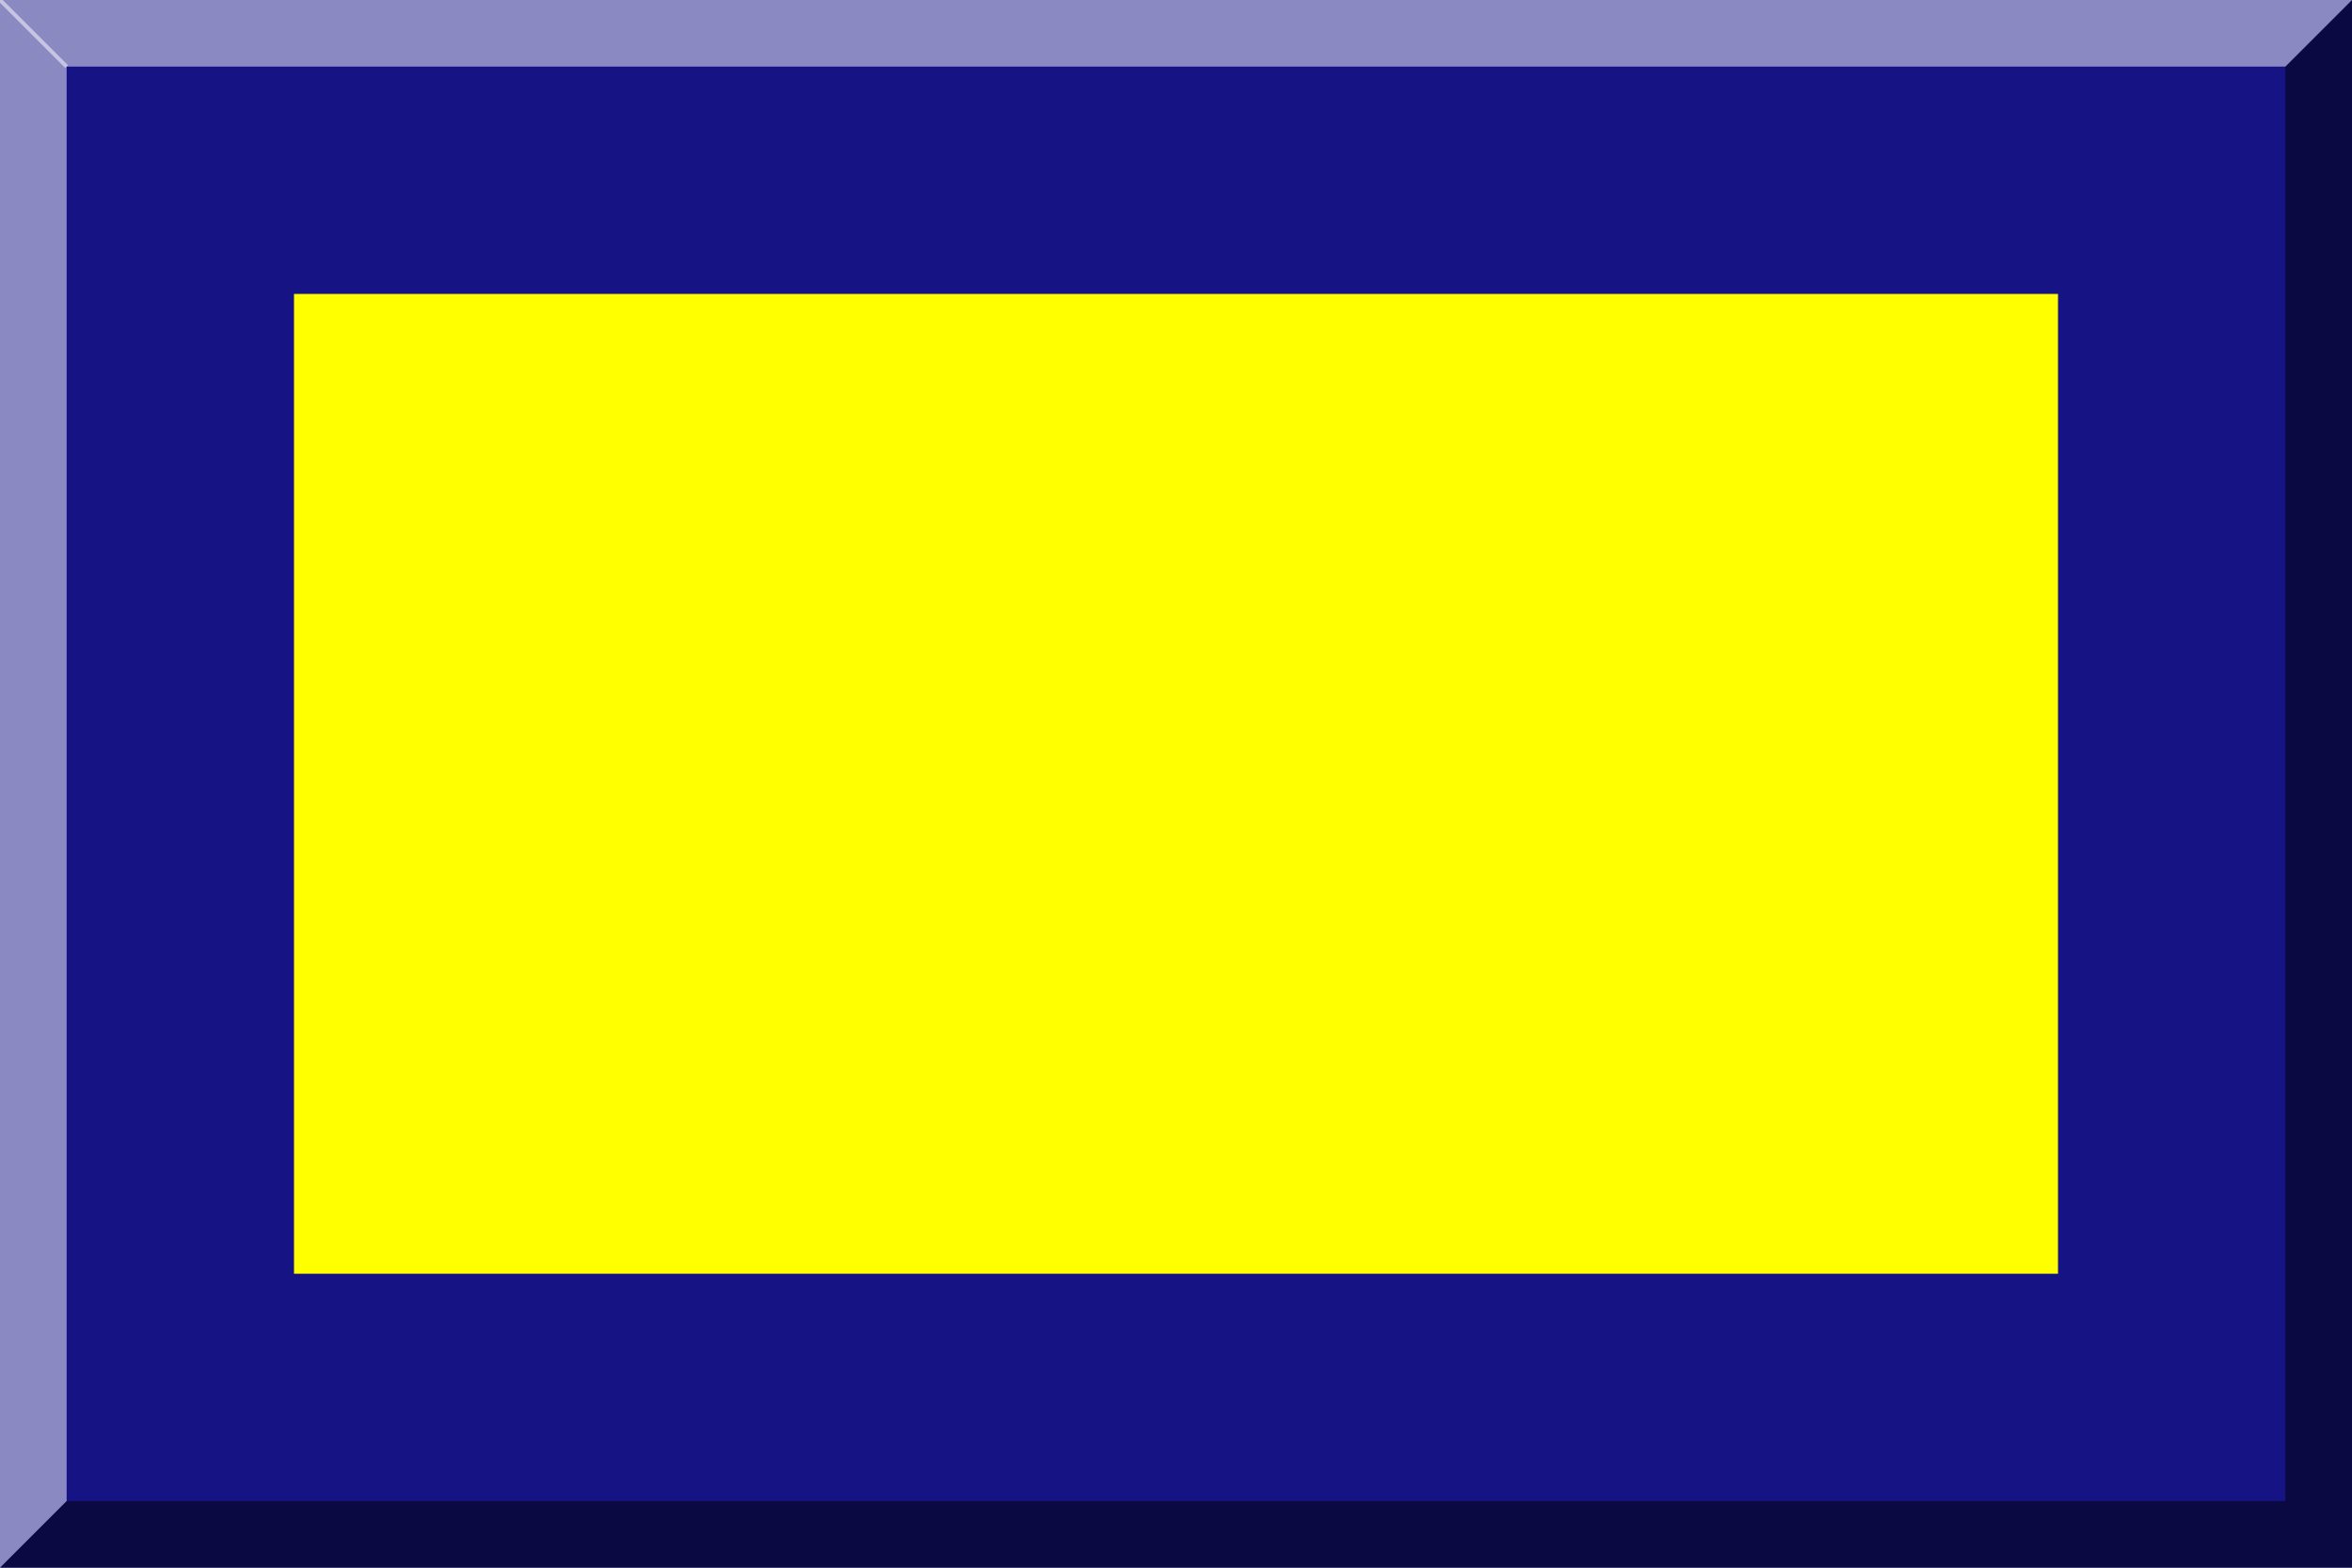
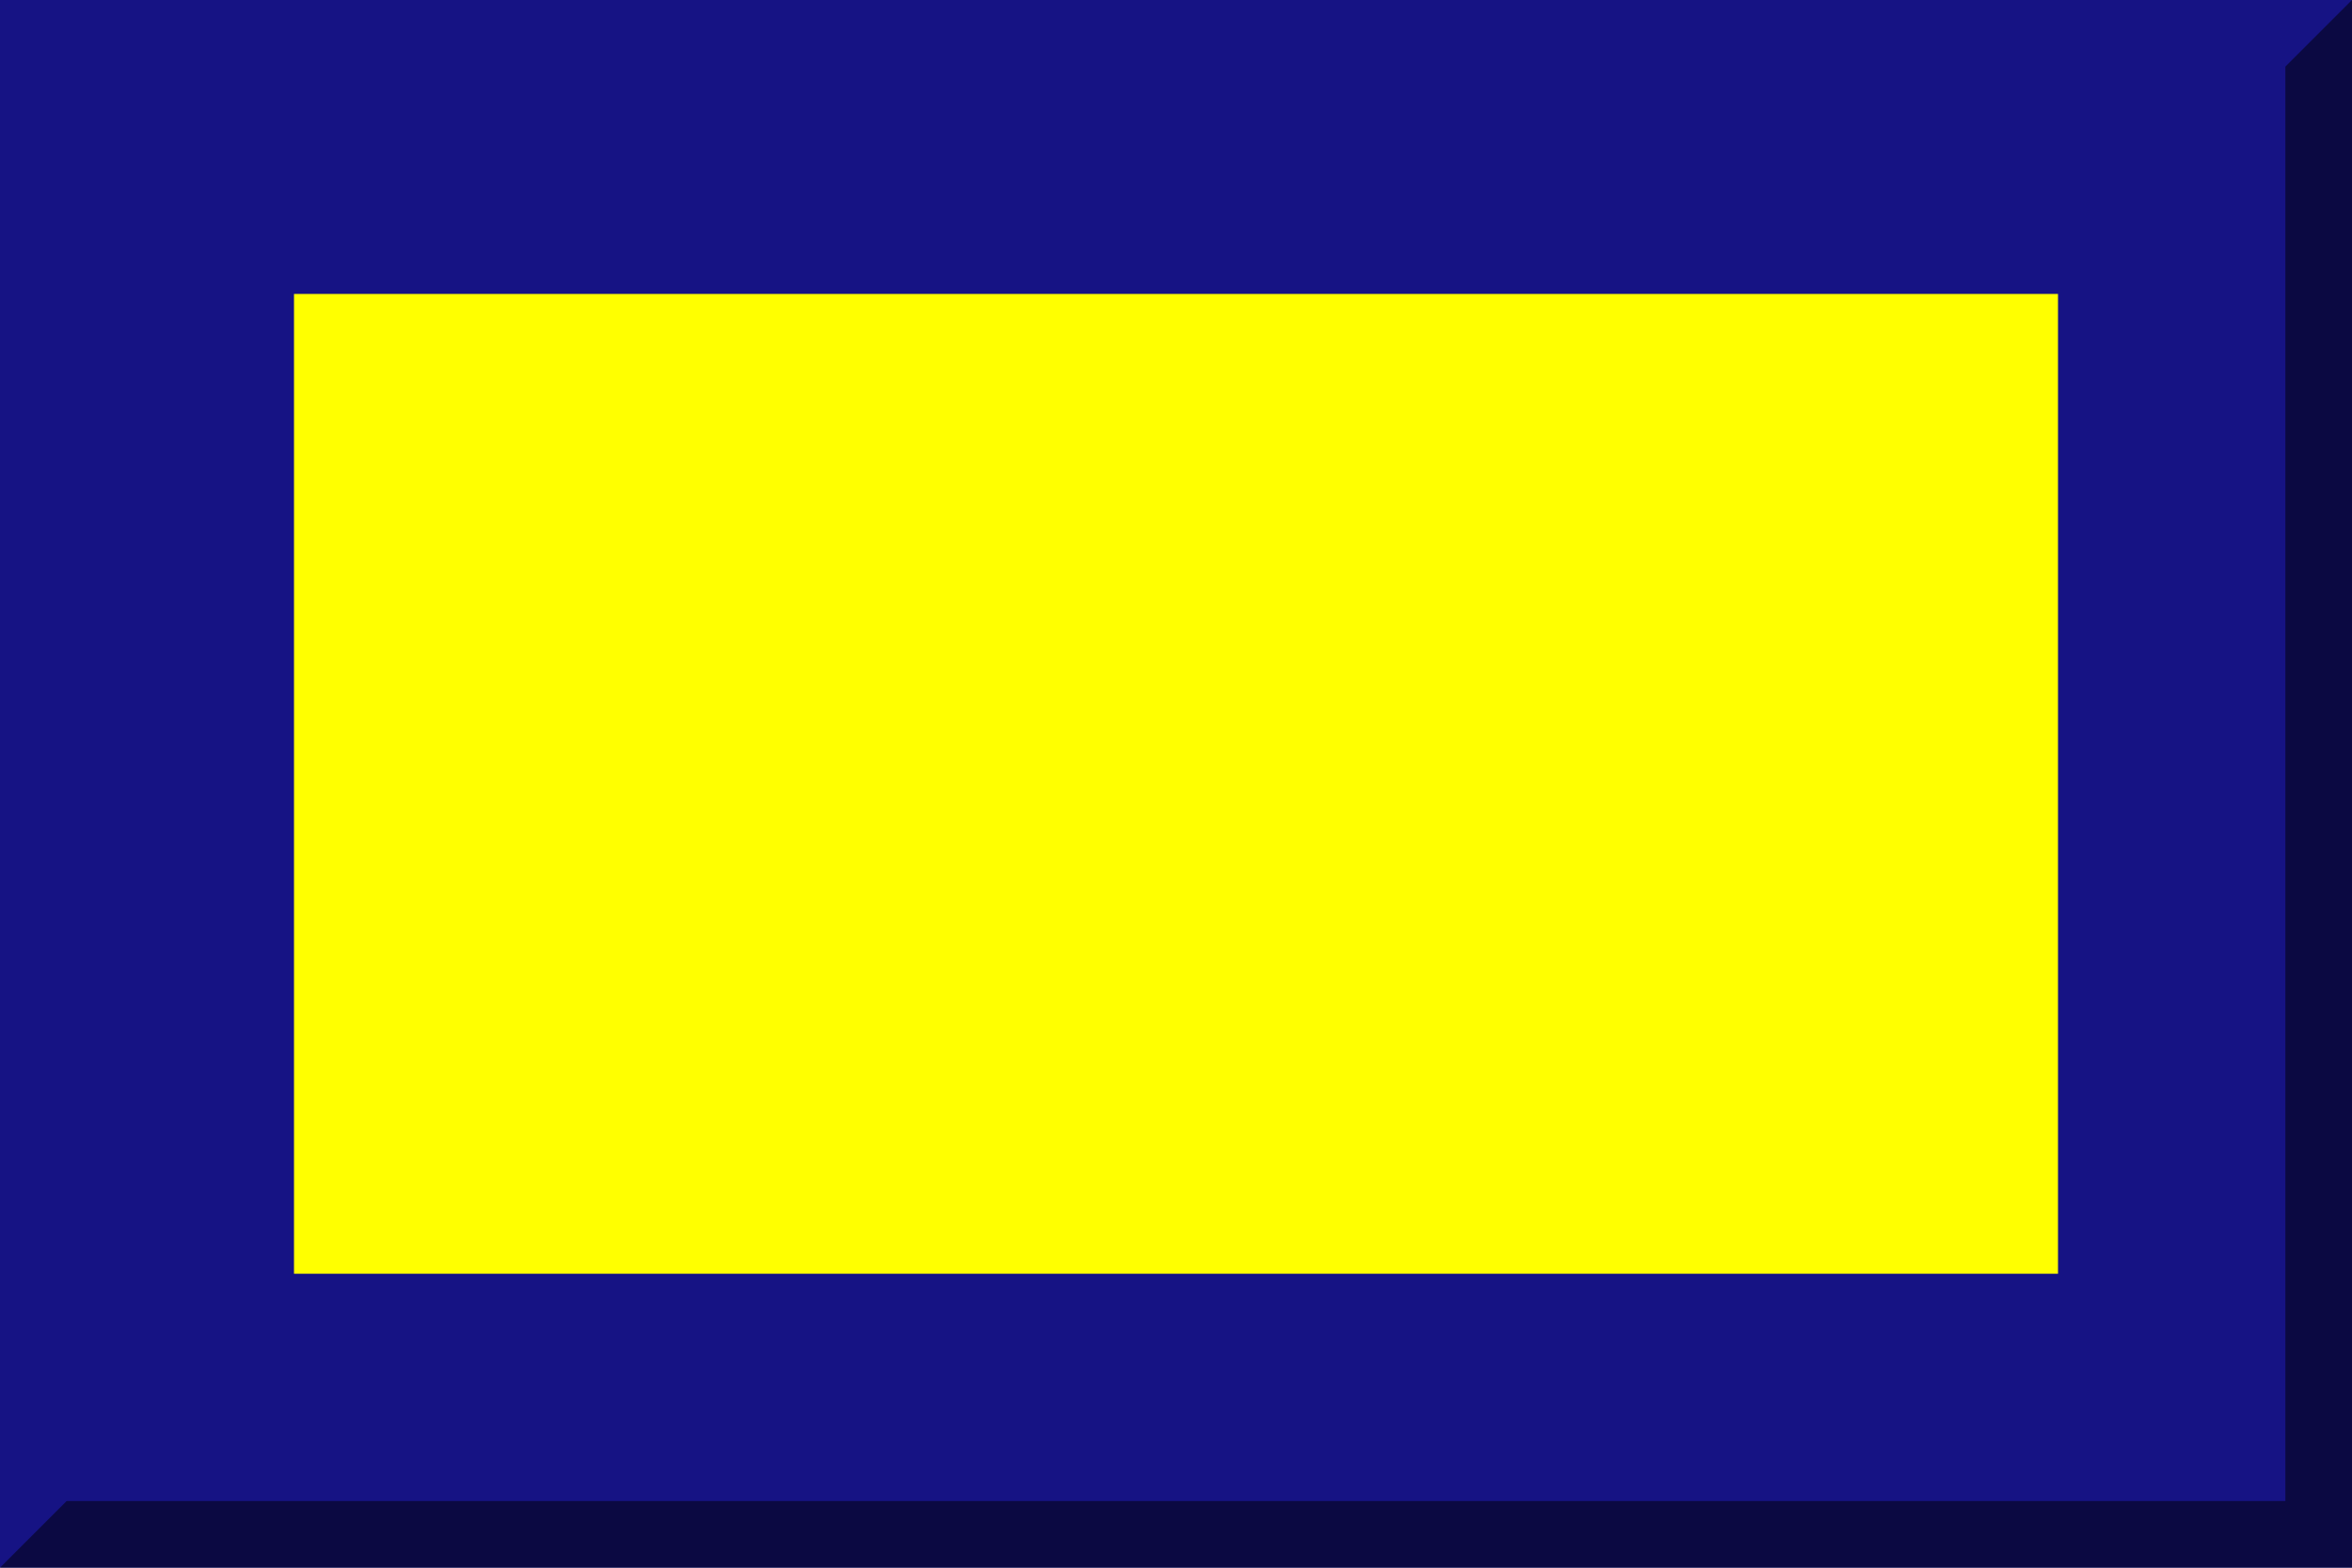
<svg xmlns="http://www.w3.org/2000/svg" xml:space="preserve" width="600" height="400" overflow="visible">
  <path fill="#161384" d="M0 0h600v400H0z" />
  <path fill="#FF0" d="M75 75h450v250H75z" />
  <path d="M583 17v366H17L0 400h600V0z" opacity=".5" />
-   <path fill="#FFF" d="M17 383V17h566l17-17H0v400z" opacity=".5" />
-   <path fill="none" stroke="#FFF" d="m0 0 17 17" opacity=".5" />
</svg>